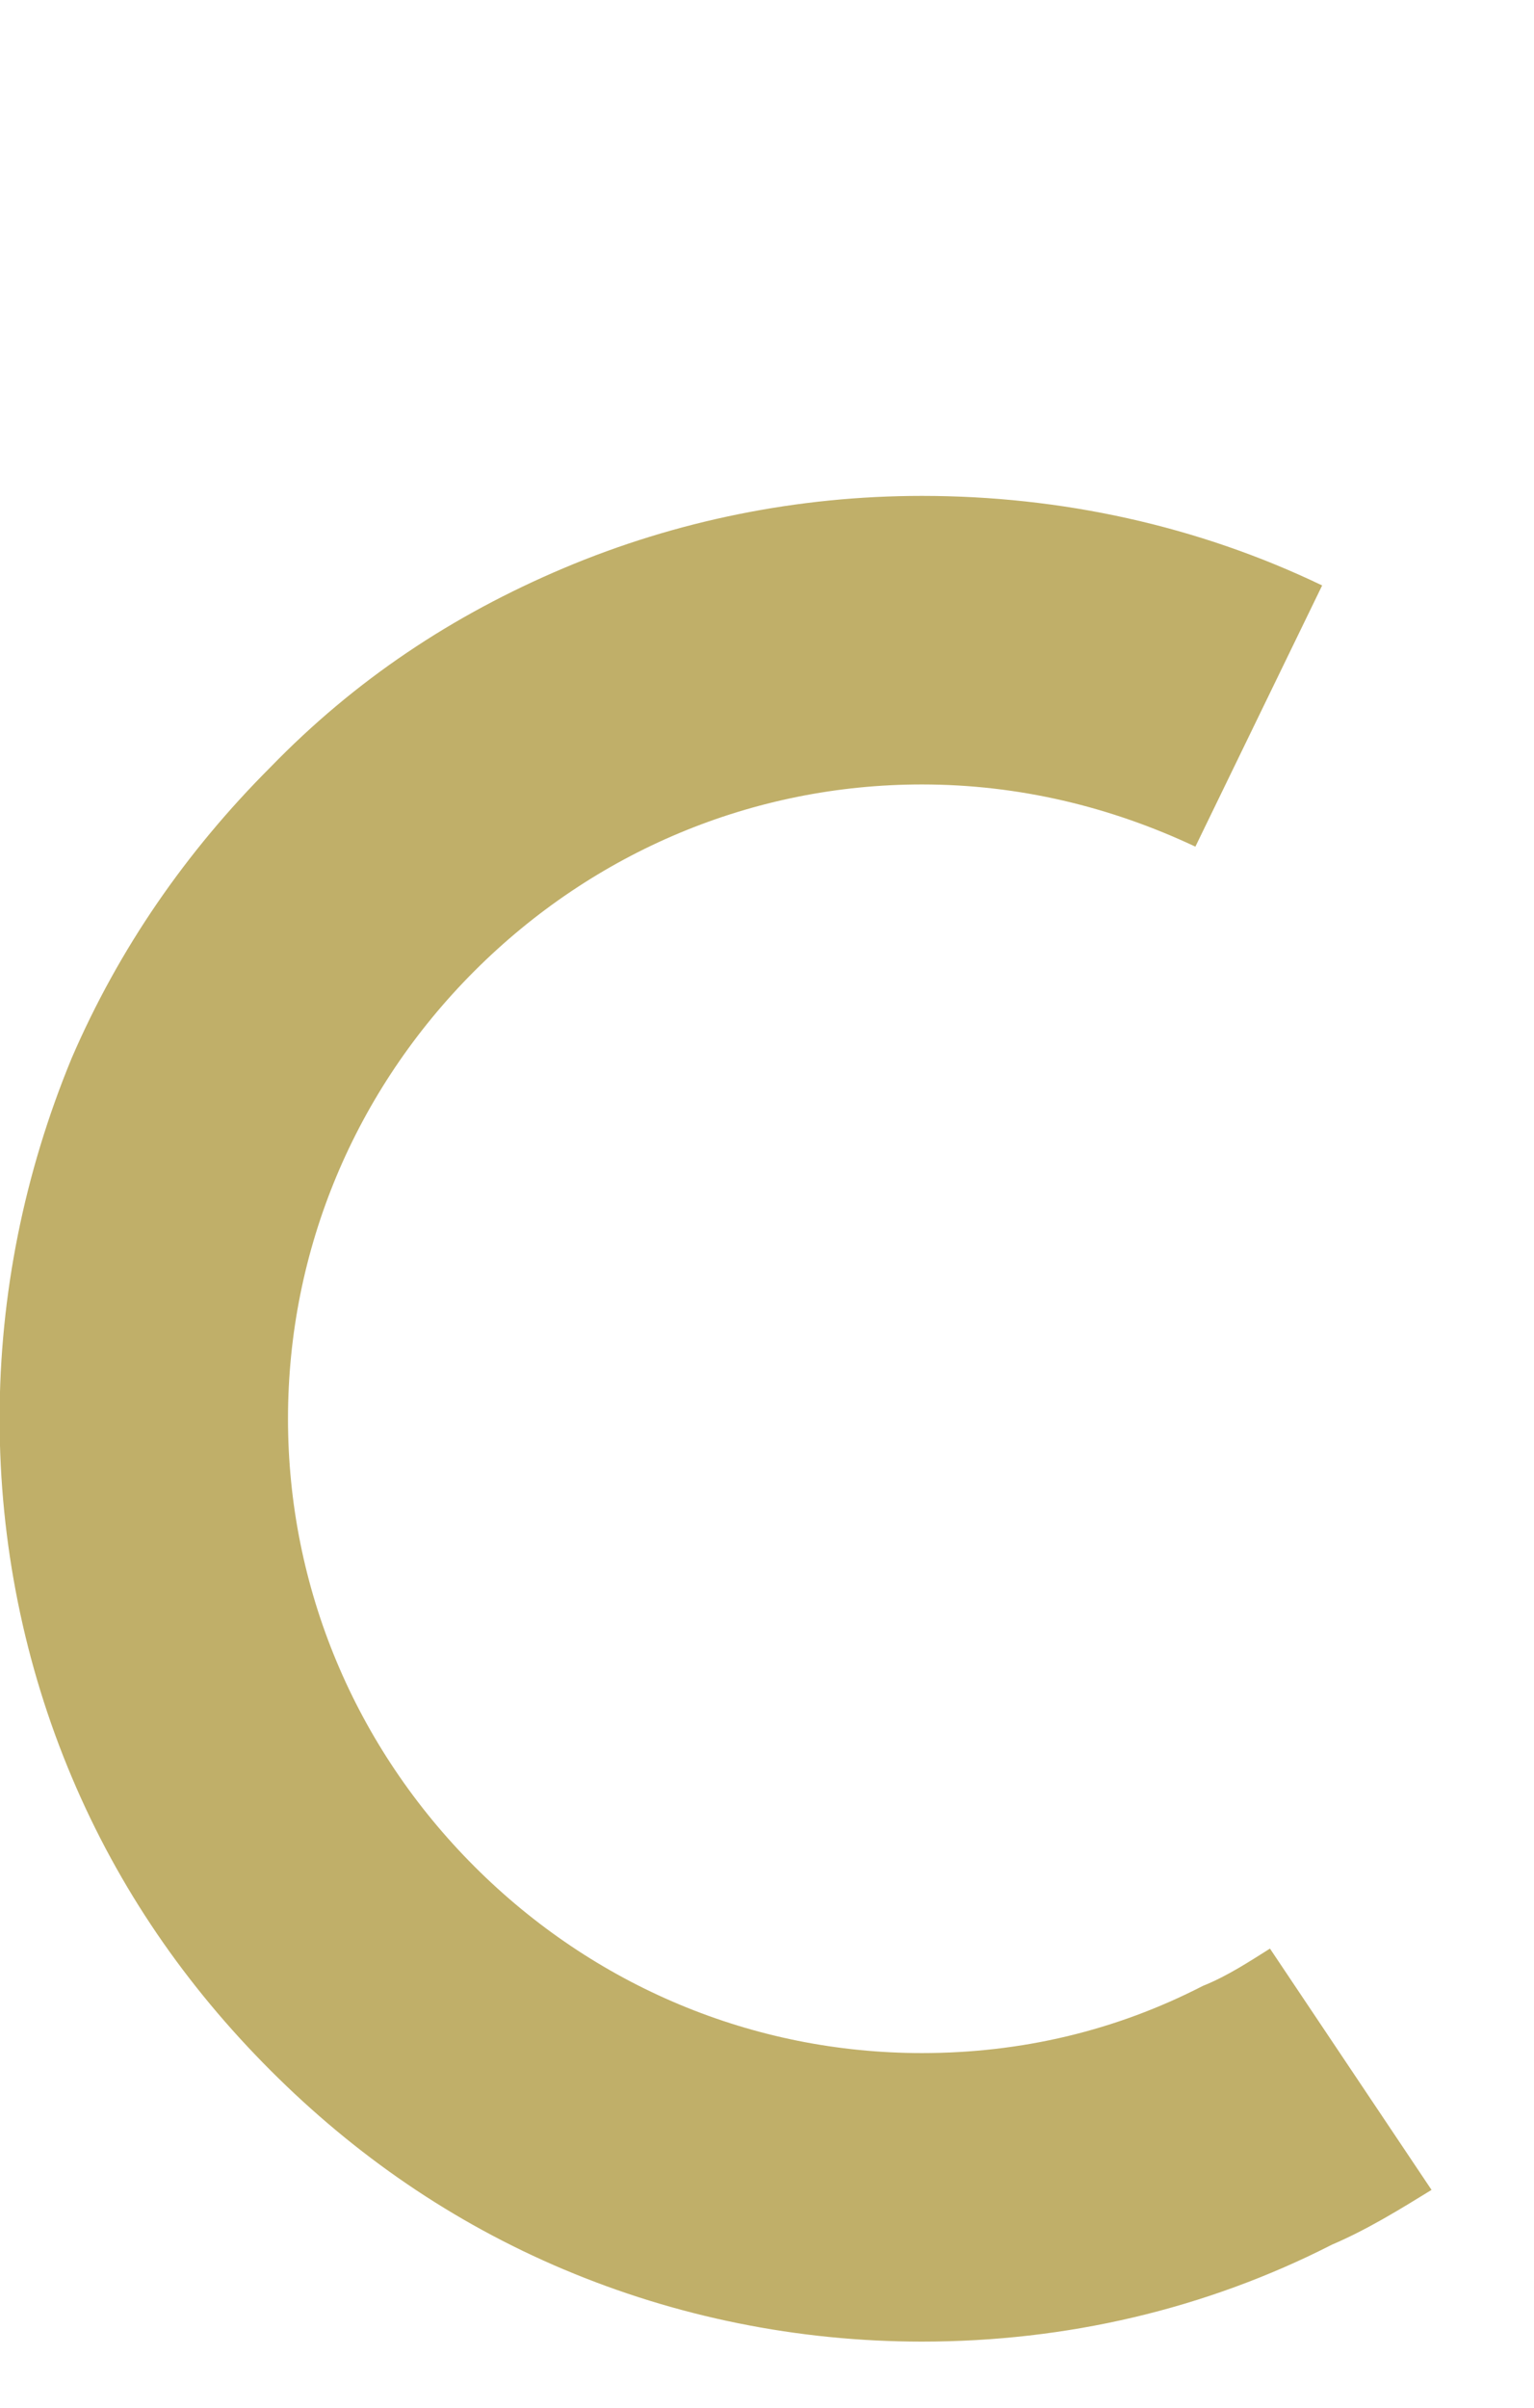
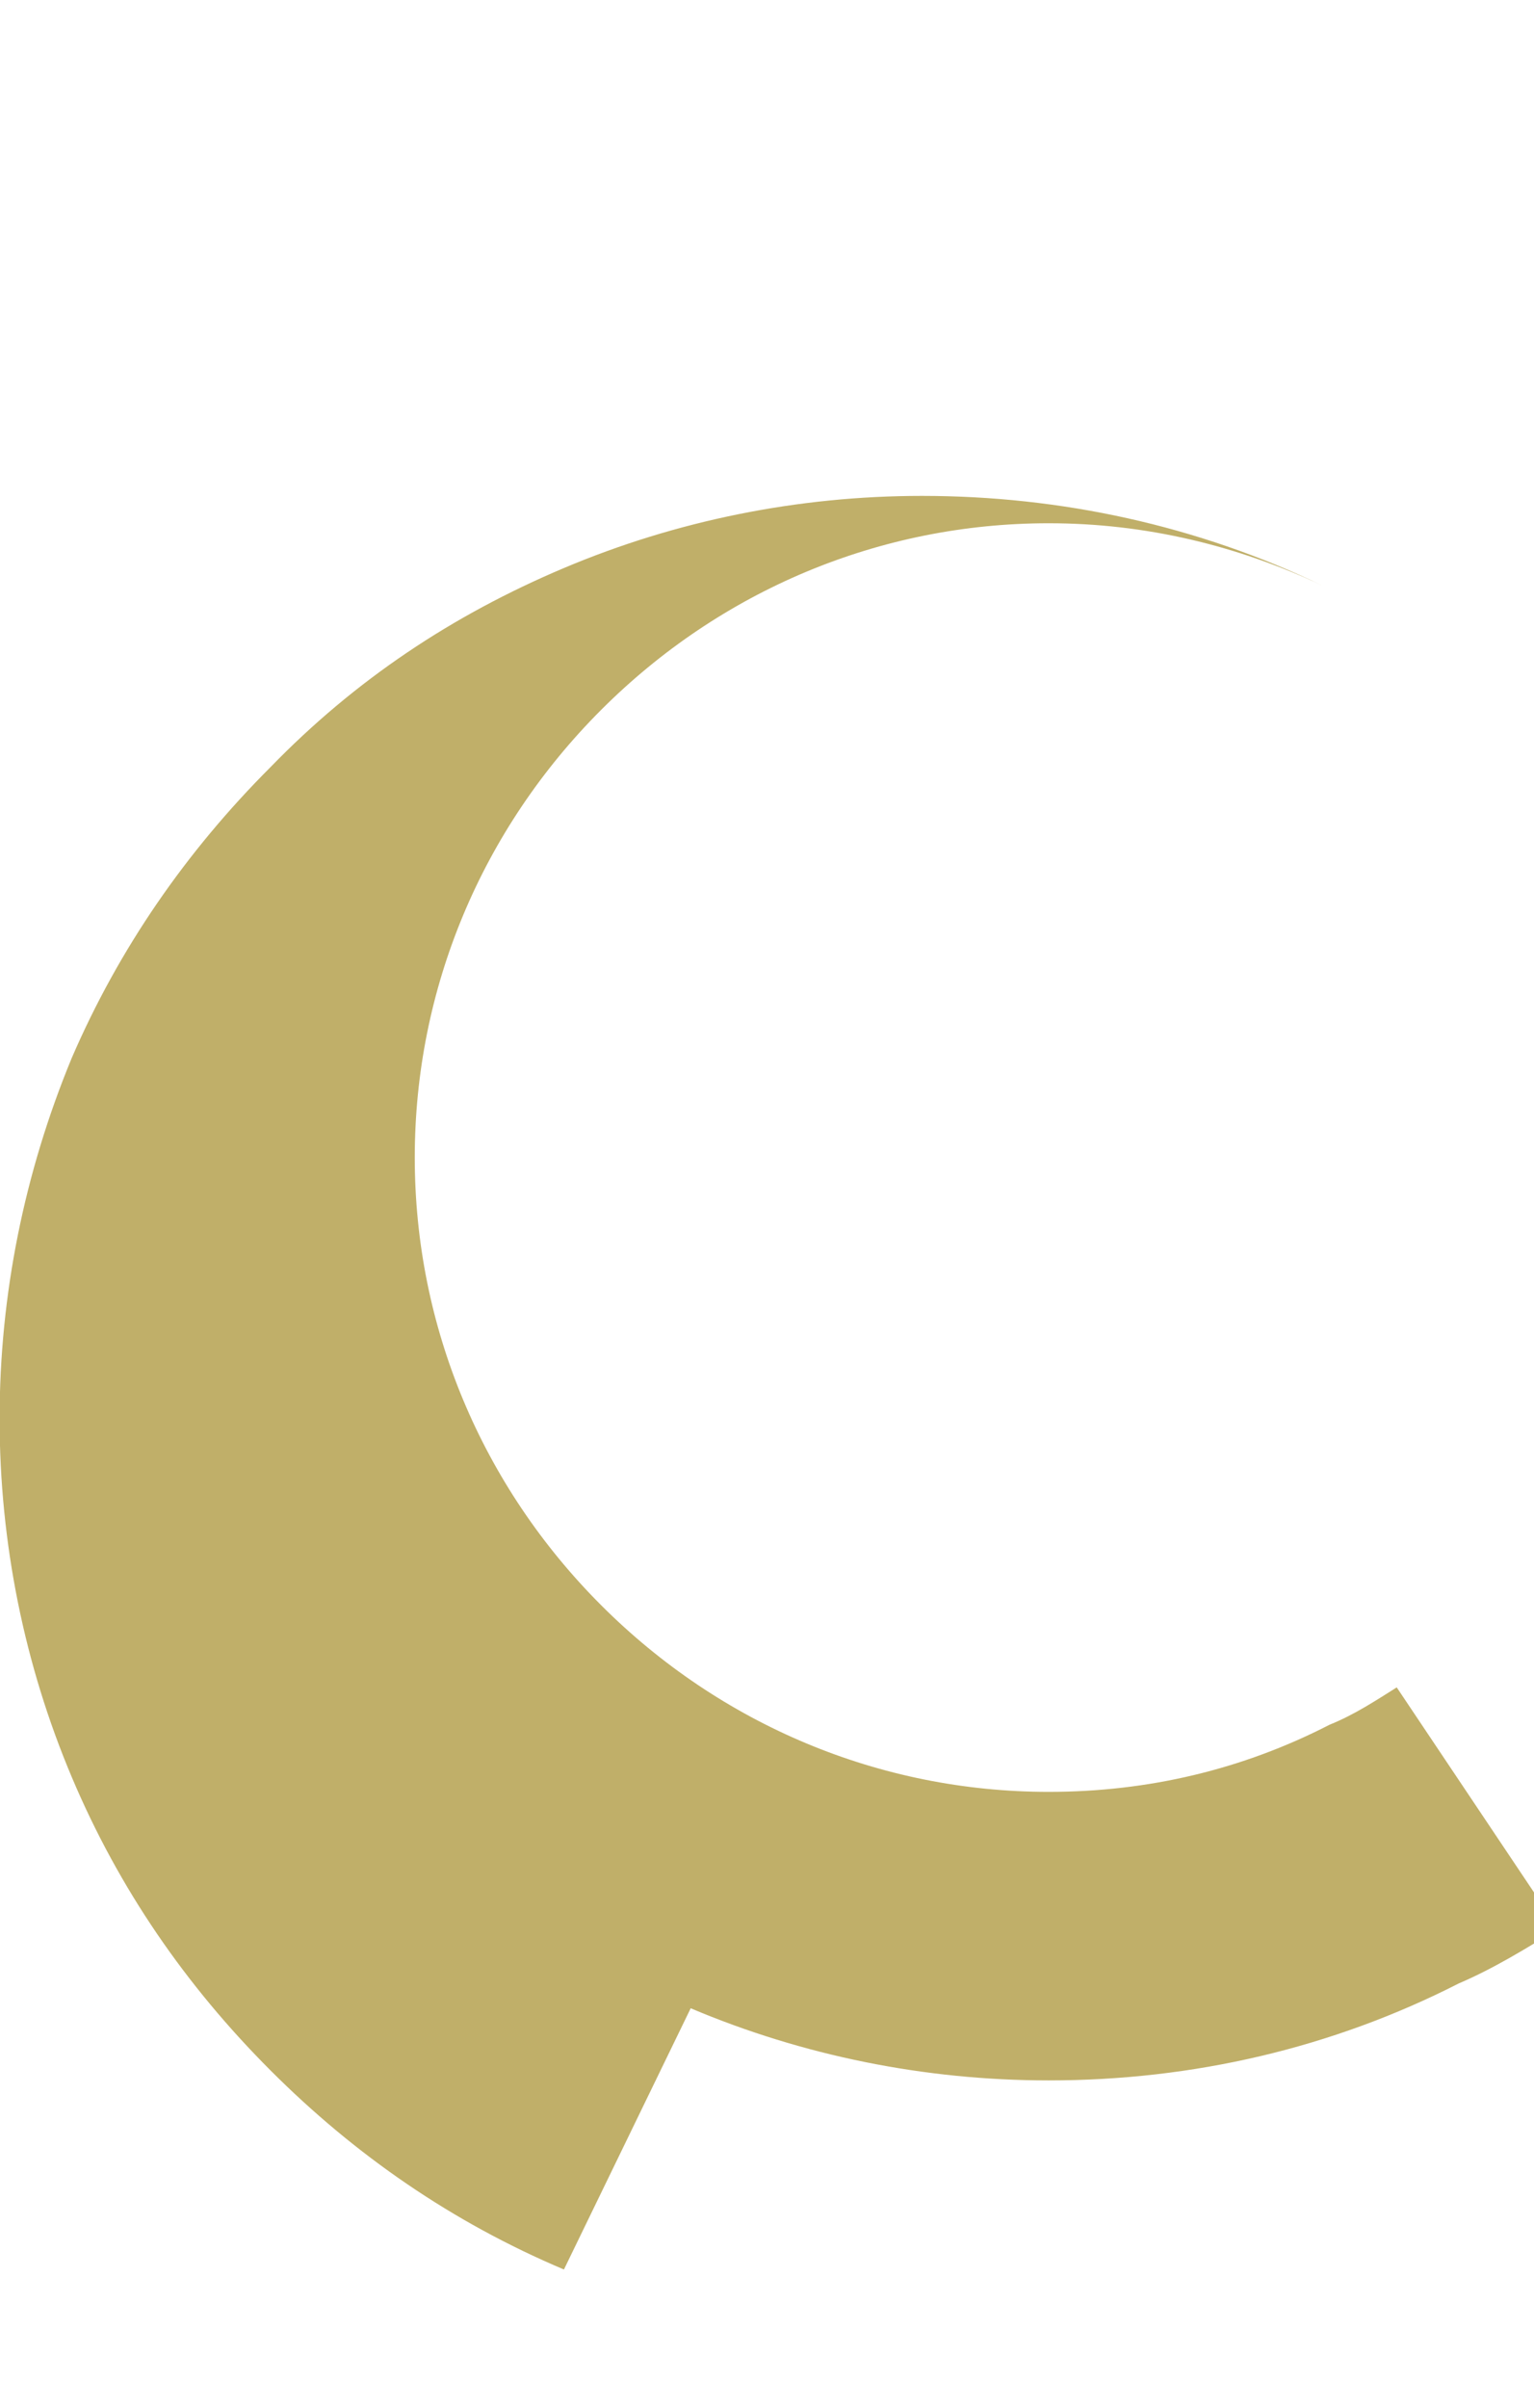
<svg xmlns="http://www.w3.org/2000/svg" id="img" viewBox="0 0 58 91">
  <defs>
    <style>
      .cls-1 {
        fill: #c0af69;
      }
    </style>
  </defs>
-   <path class="cls-1" d="M21.322,85.757c-4.229-1.786-7.896-4.324-11.091-7.52-3.196-3.196-5.734-6.862-7.52-11.092C.925,62.916-.015,58.311-.015,53.61s.94-9.305,2.726-13.629c1.786-4.136,4.324-7.802,7.52-10.997,3.196-3.29,6.862-5.734,11.091-7.52,4.229-1.786,8.835-2.726,13.535-2.726,5.264,0,10.434,1.128,15.133,3.384l-4.793,9.87c-3.196-1.504-6.673-2.35-10.339-2.35-6.392,0-12.407,2.538-16.919,7.049s-7.05,10.527-7.05,16.919,2.538,12.407,7.05,16.919,10.527,7.05,16.919,7.05c3.76,0,7.332-.846,10.621-2.538,.94-.376,1.786-.939,2.538-1.41l6.109,9.118c-1.222,.752-2.443,1.504-3.76,2.067-4.793,2.444-10.057,3.666-15.509,3.666-4.7,0-9.306-.94-13.535-2.726Z" />
+   <path class="cls-1" d="M21.322,85.757c-4.229-1.786-7.896-4.324-11.091-7.52-3.196-3.196-5.734-6.862-7.52-11.092C.925,62.916-.015,58.311-.015,53.61s.94-9.305,2.726-13.629c1.786-4.136,4.324-7.802,7.52-10.997,3.196-3.29,6.862-5.734,11.091-7.52,4.229-1.786,8.835-2.726,13.535-2.726,5.264,0,10.434,1.128,15.133,3.384c-3.196-1.504-6.673-2.35-10.339-2.35-6.392,0-12.407,2.538-16.919,7.049s-7.05,10.527-7.05,16.919,2.538,12.407,7.05,16.919,10.527,7.05,16.919,7.05c3.76,0,7.332-.846,10.621-2.538,.94-.376,1.786-.939,2.538-1.41l6.109,9.118c-1.222,.752-2.443,1.504-3.76,2.067-4.793,2.444-10.057,3.666-15.509,3.666-4.7,0-9.306-.94-13.535-2.726Z" />
</svg>